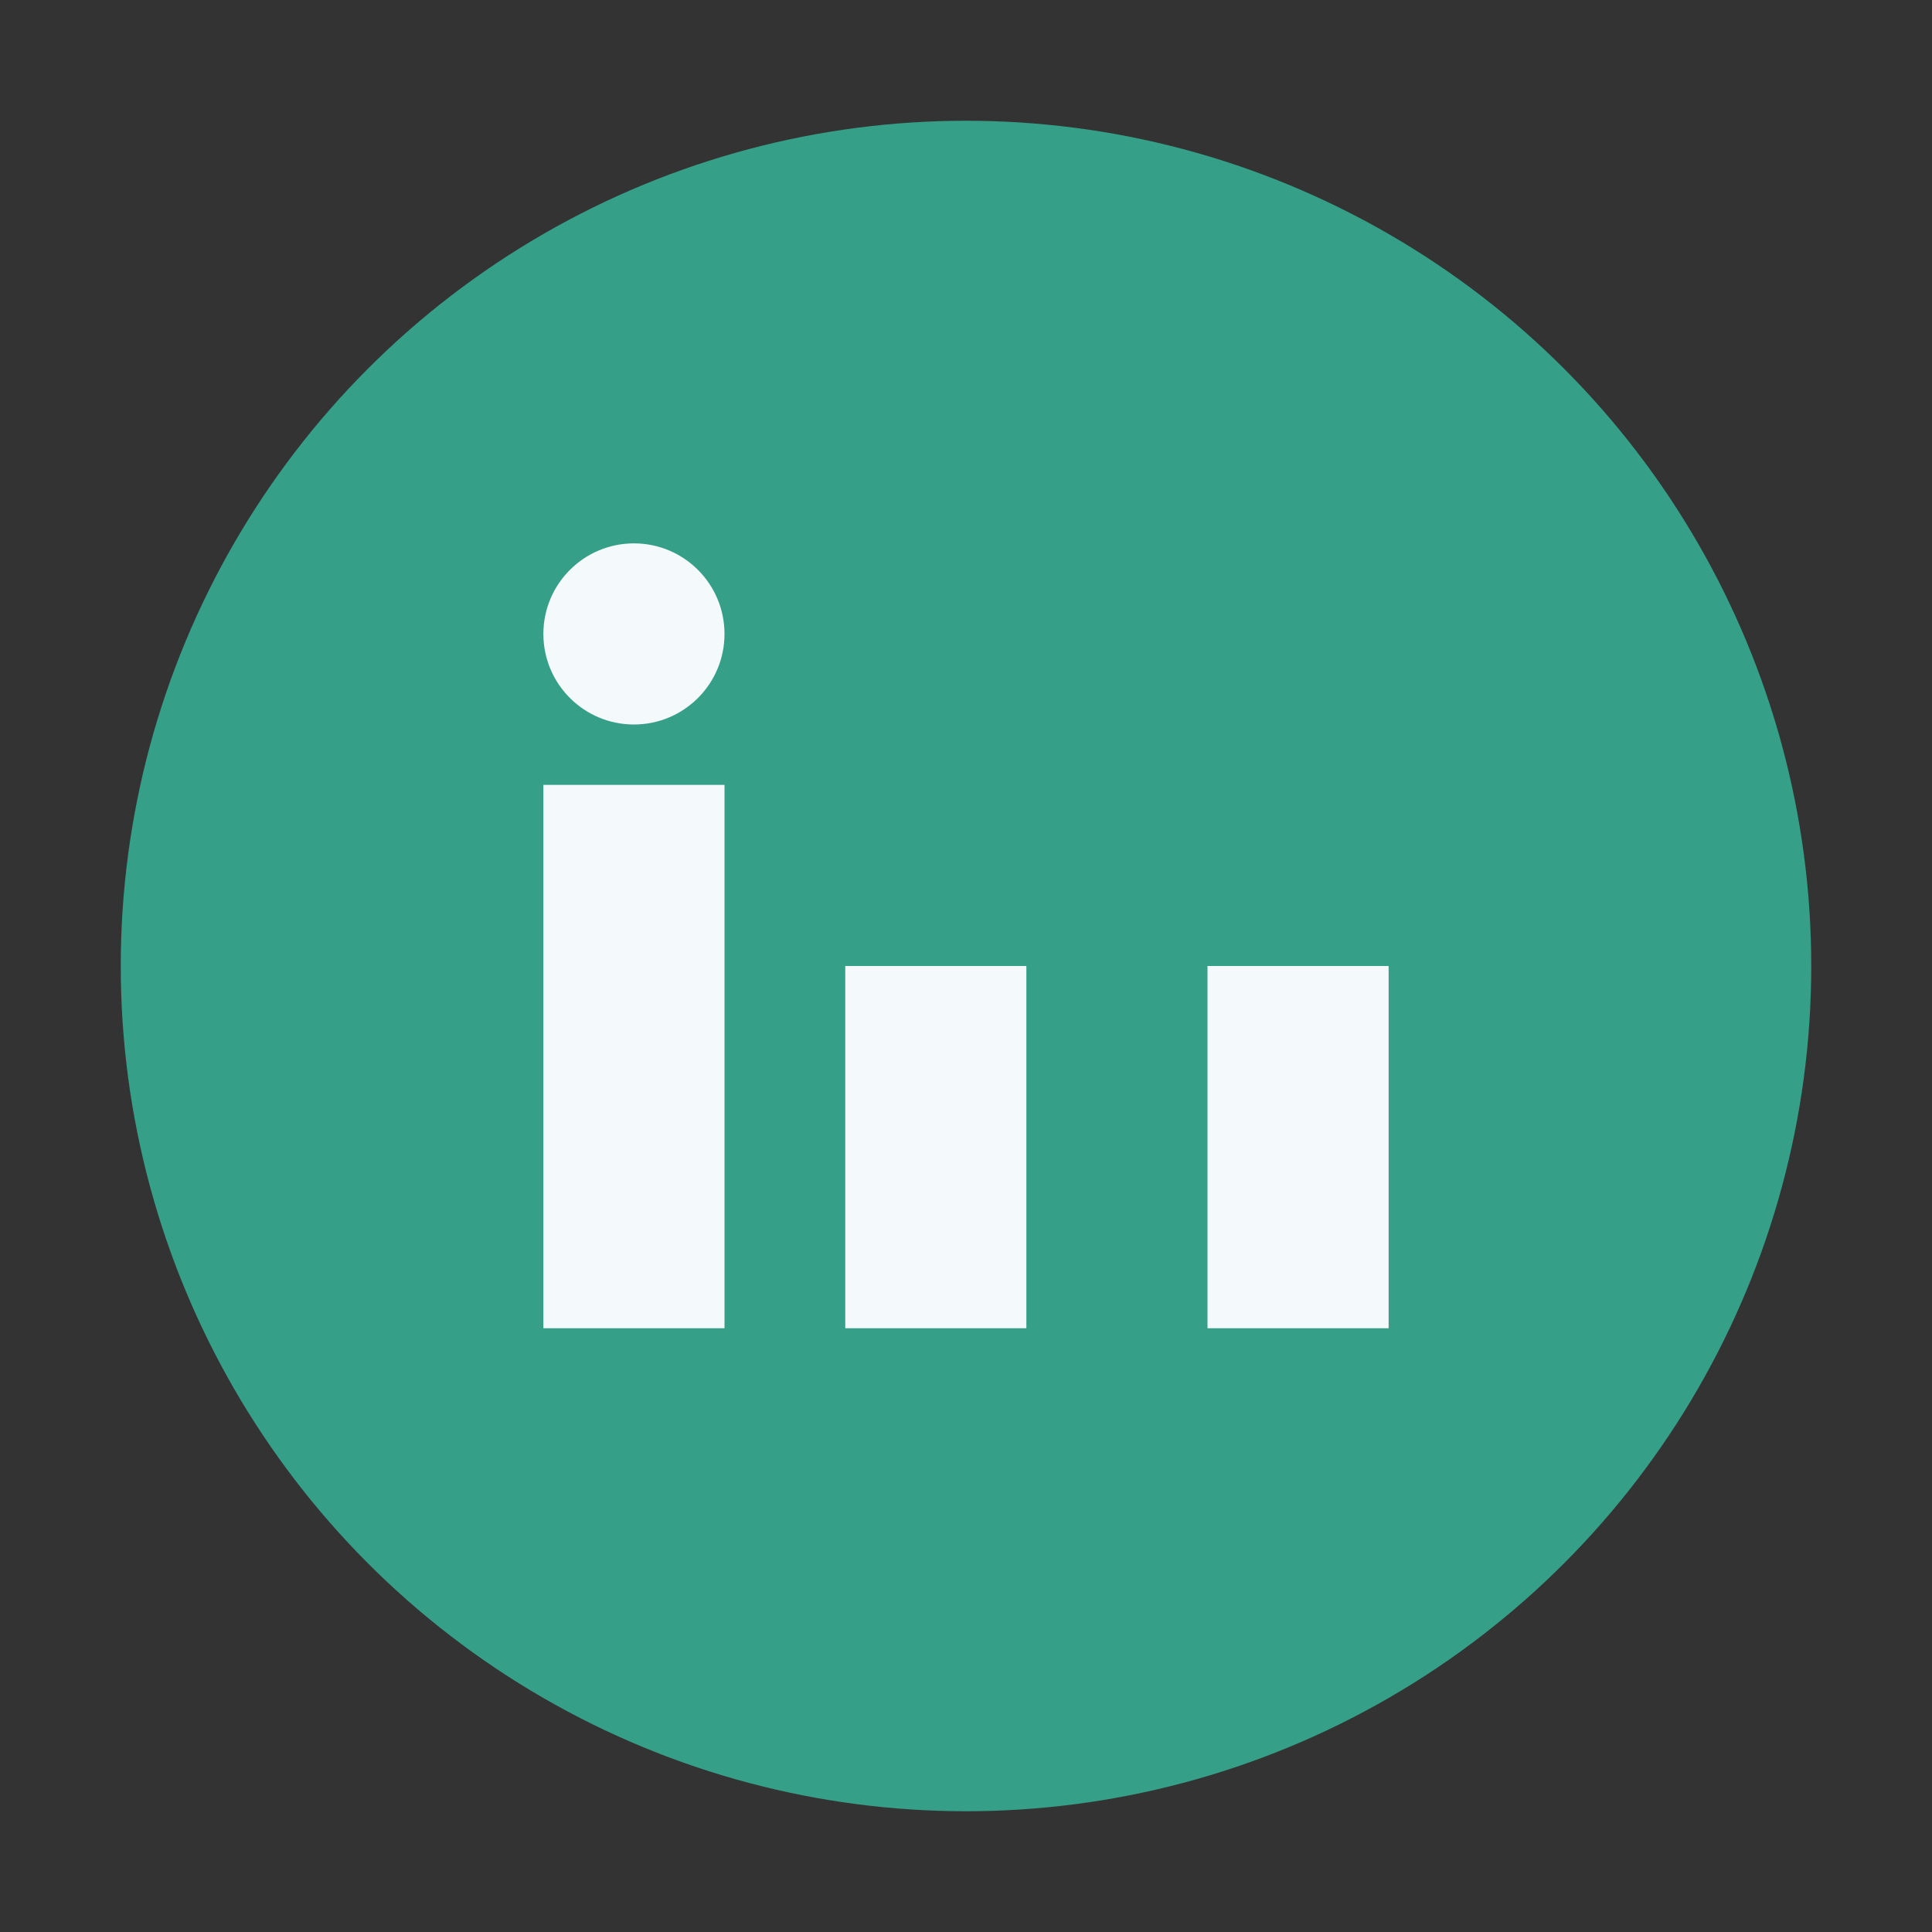
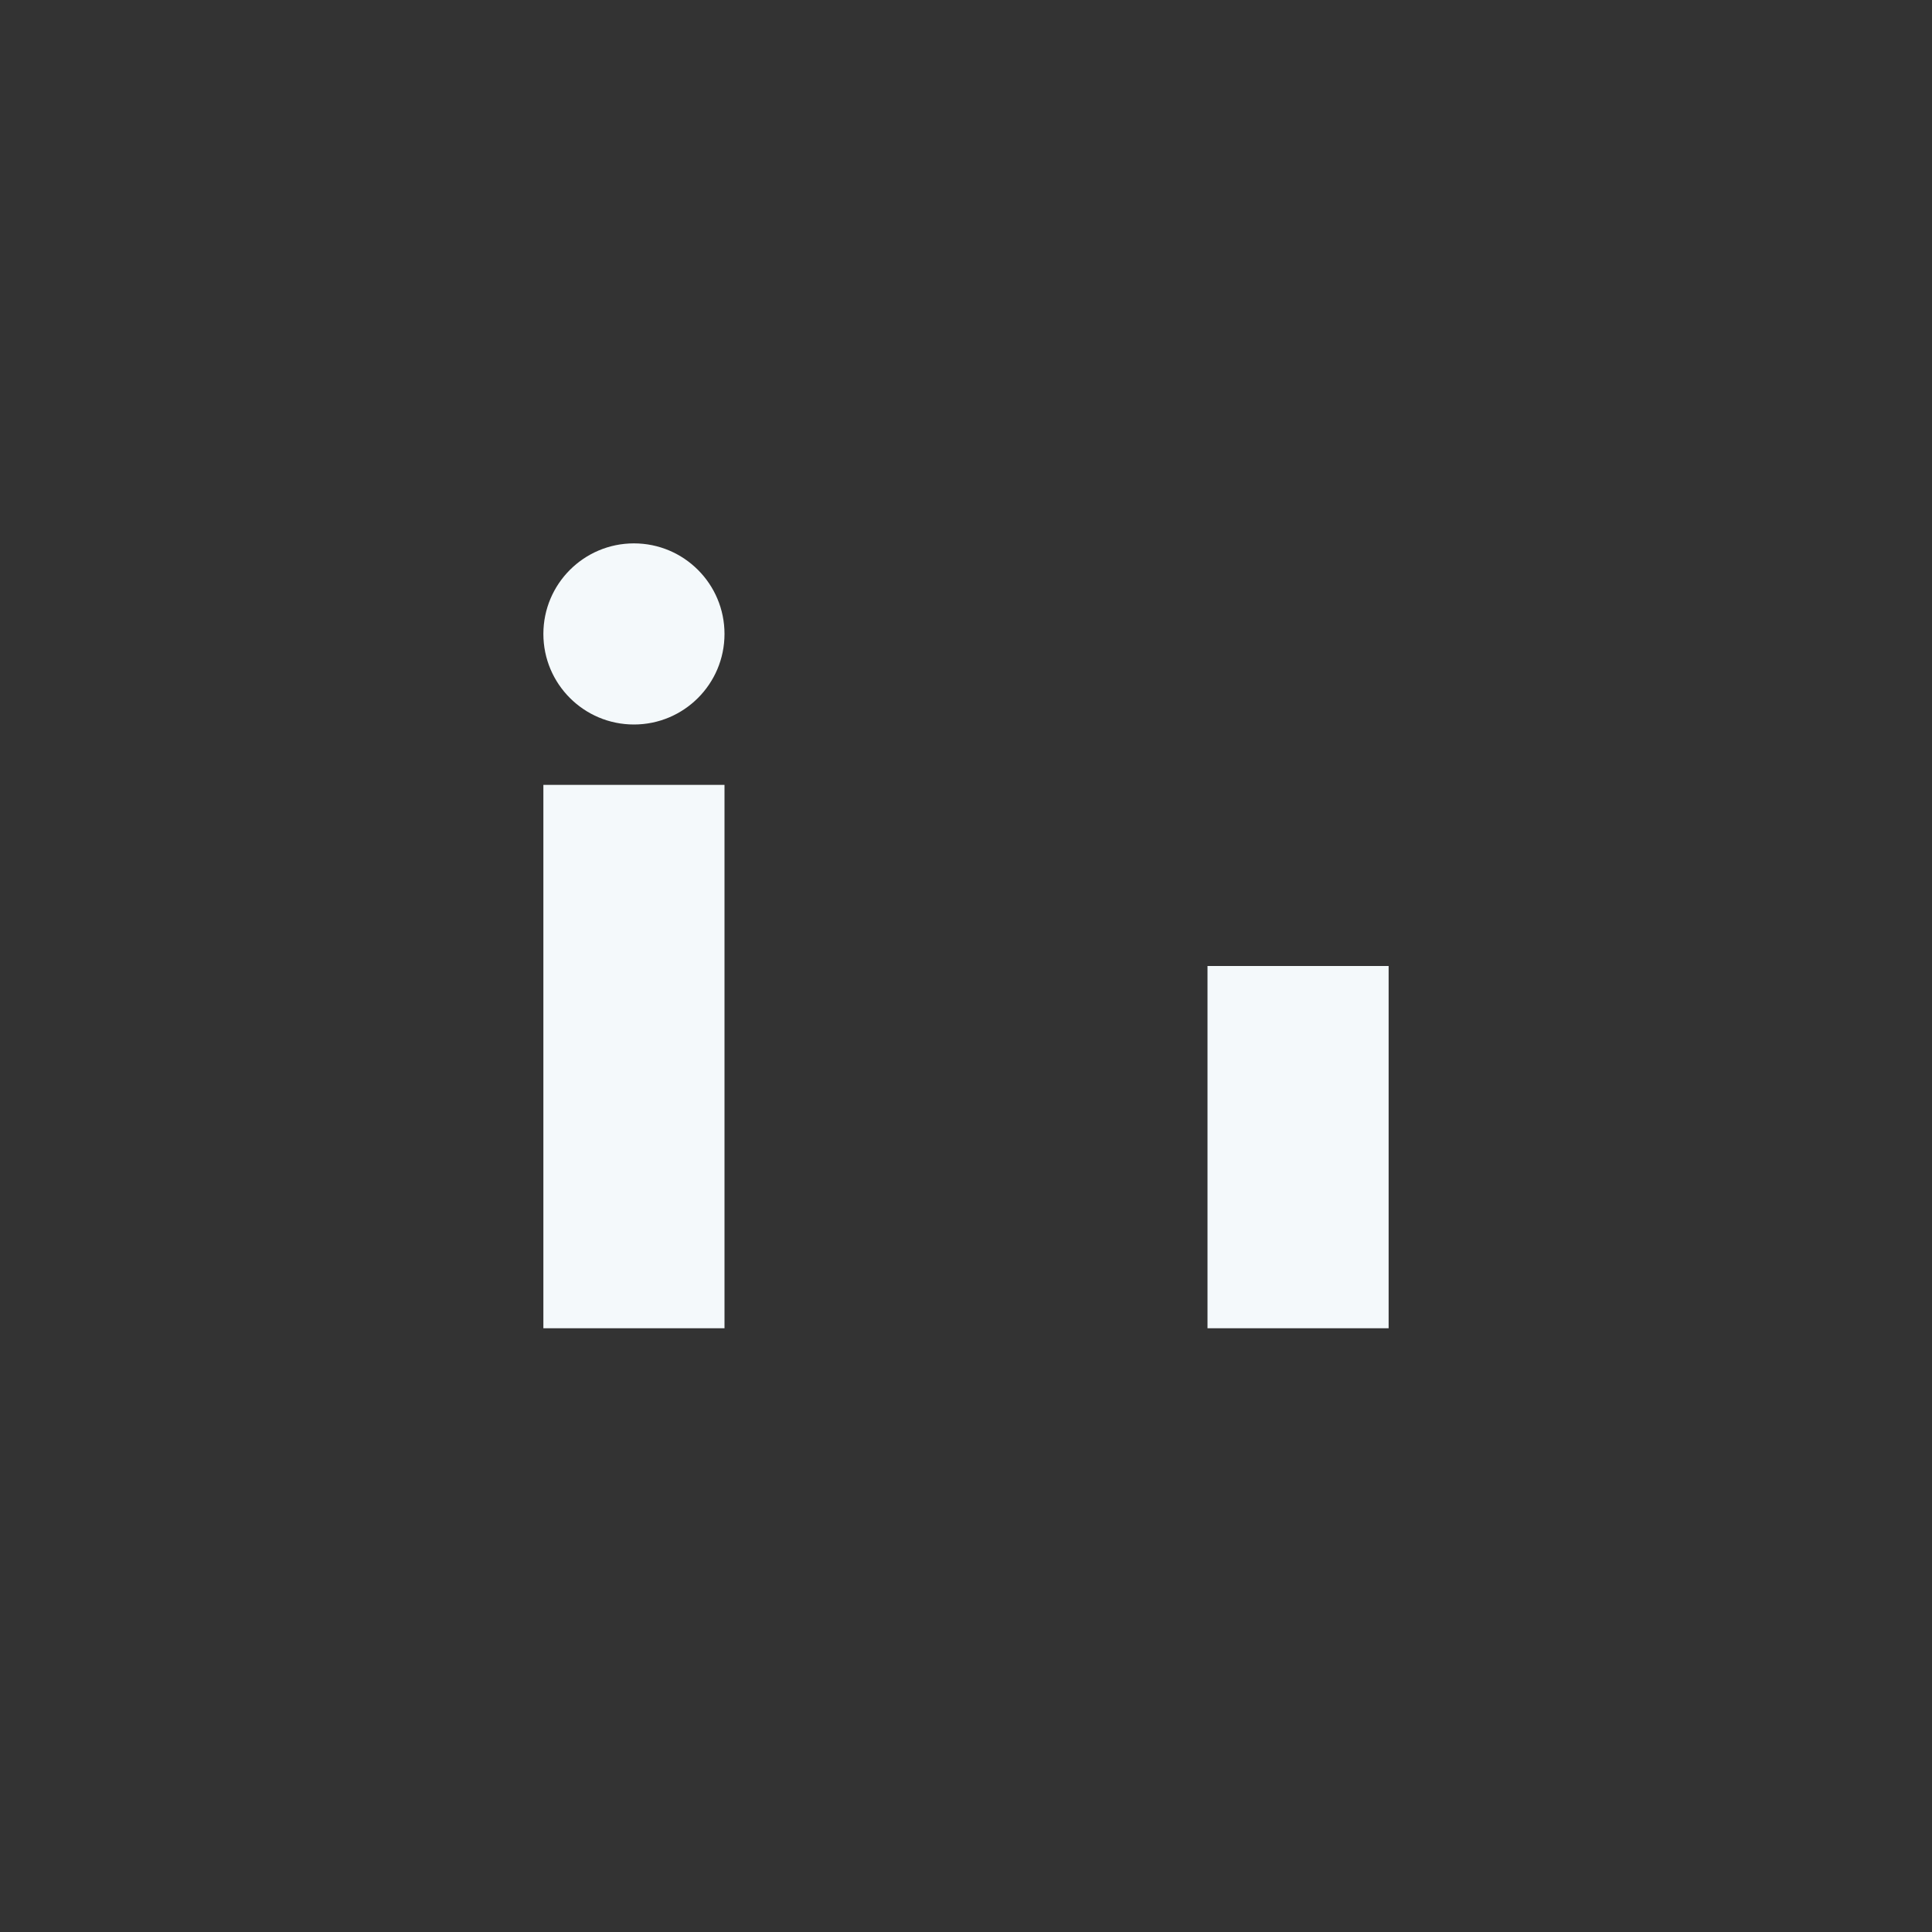
<svg xmlns="http://www.w3.org/2000/svg" width="32" height="32" viewBox="0 0 32 32">
  <rect x="0" y="0" width="32" height="32" fill="#333333" stroke="none" />
-   <circle cx="16" cy="16" r="14" fill="#359F87" />
  <rect x="9" y="13" width="3" height="9" fill="#F4F9FB" />
  <rect x="20" y="16" width="3" height="6" fill="#F4F9FB" />
  <circle cx="10.5" cy="10.5" r="1.5" fill="#F4F9FB" />
-   <rect x="14" y="16" width="3" height="6" fill="#F4F9FB" />
</svg>